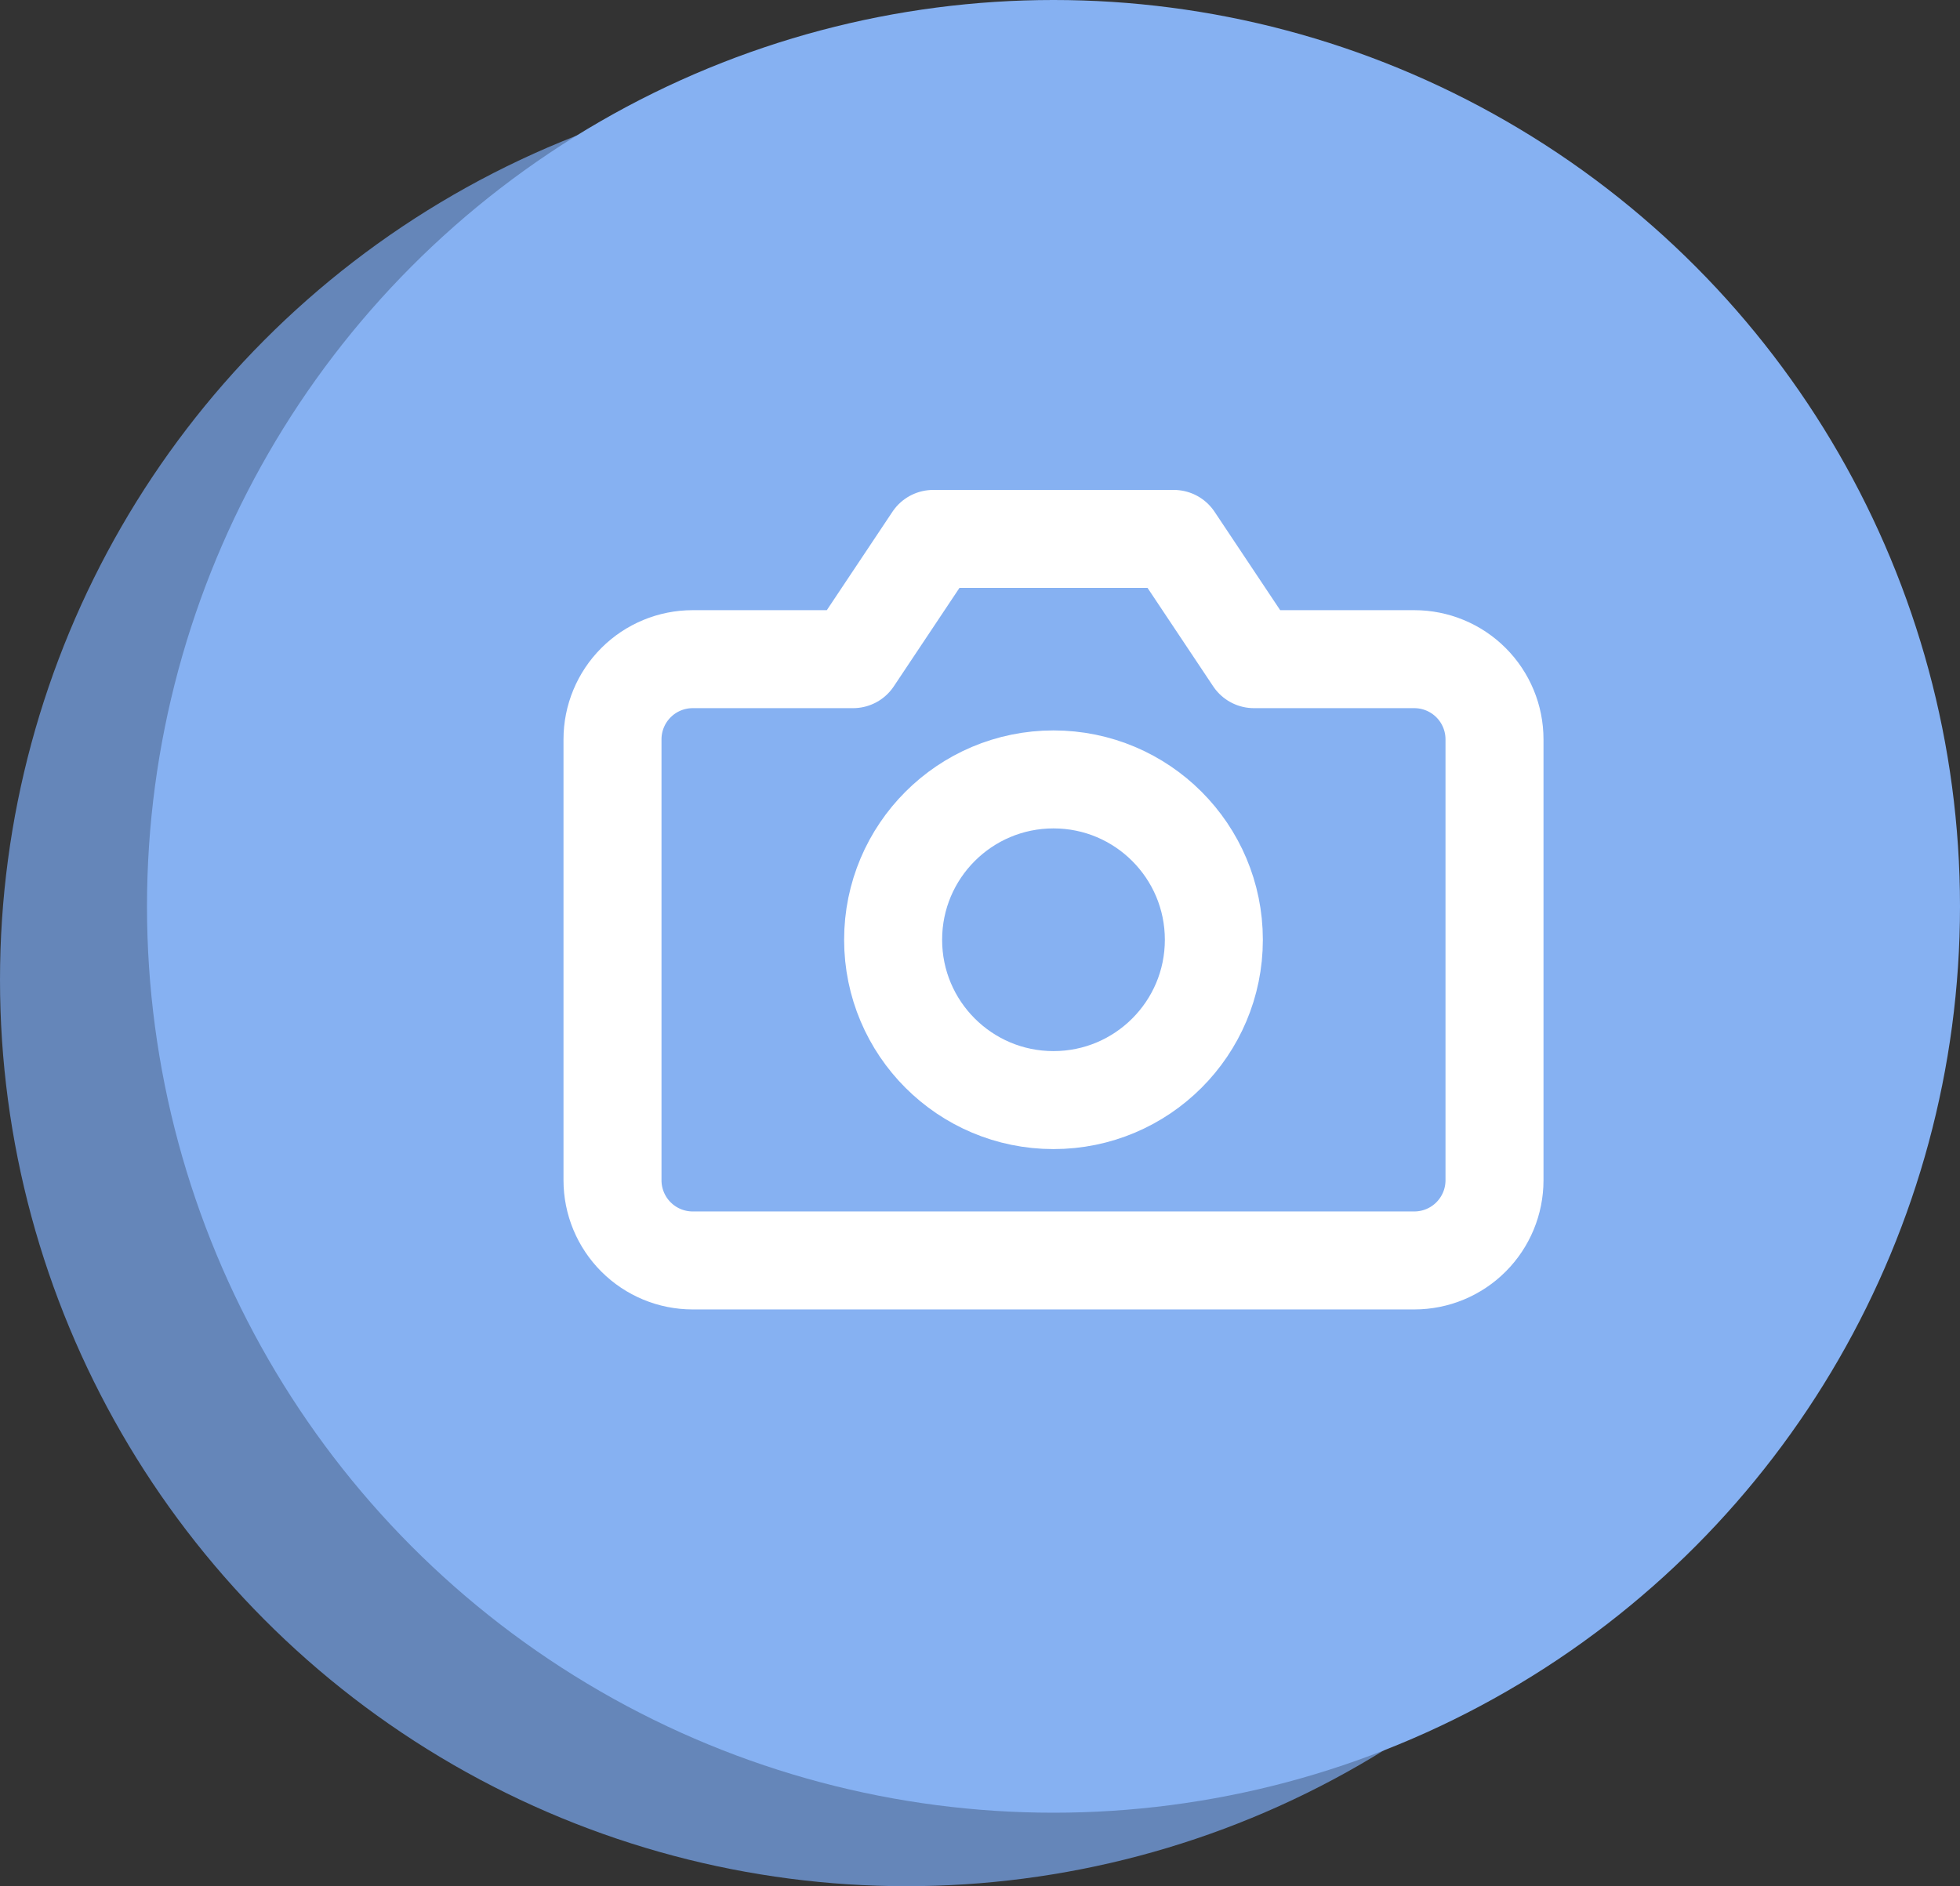
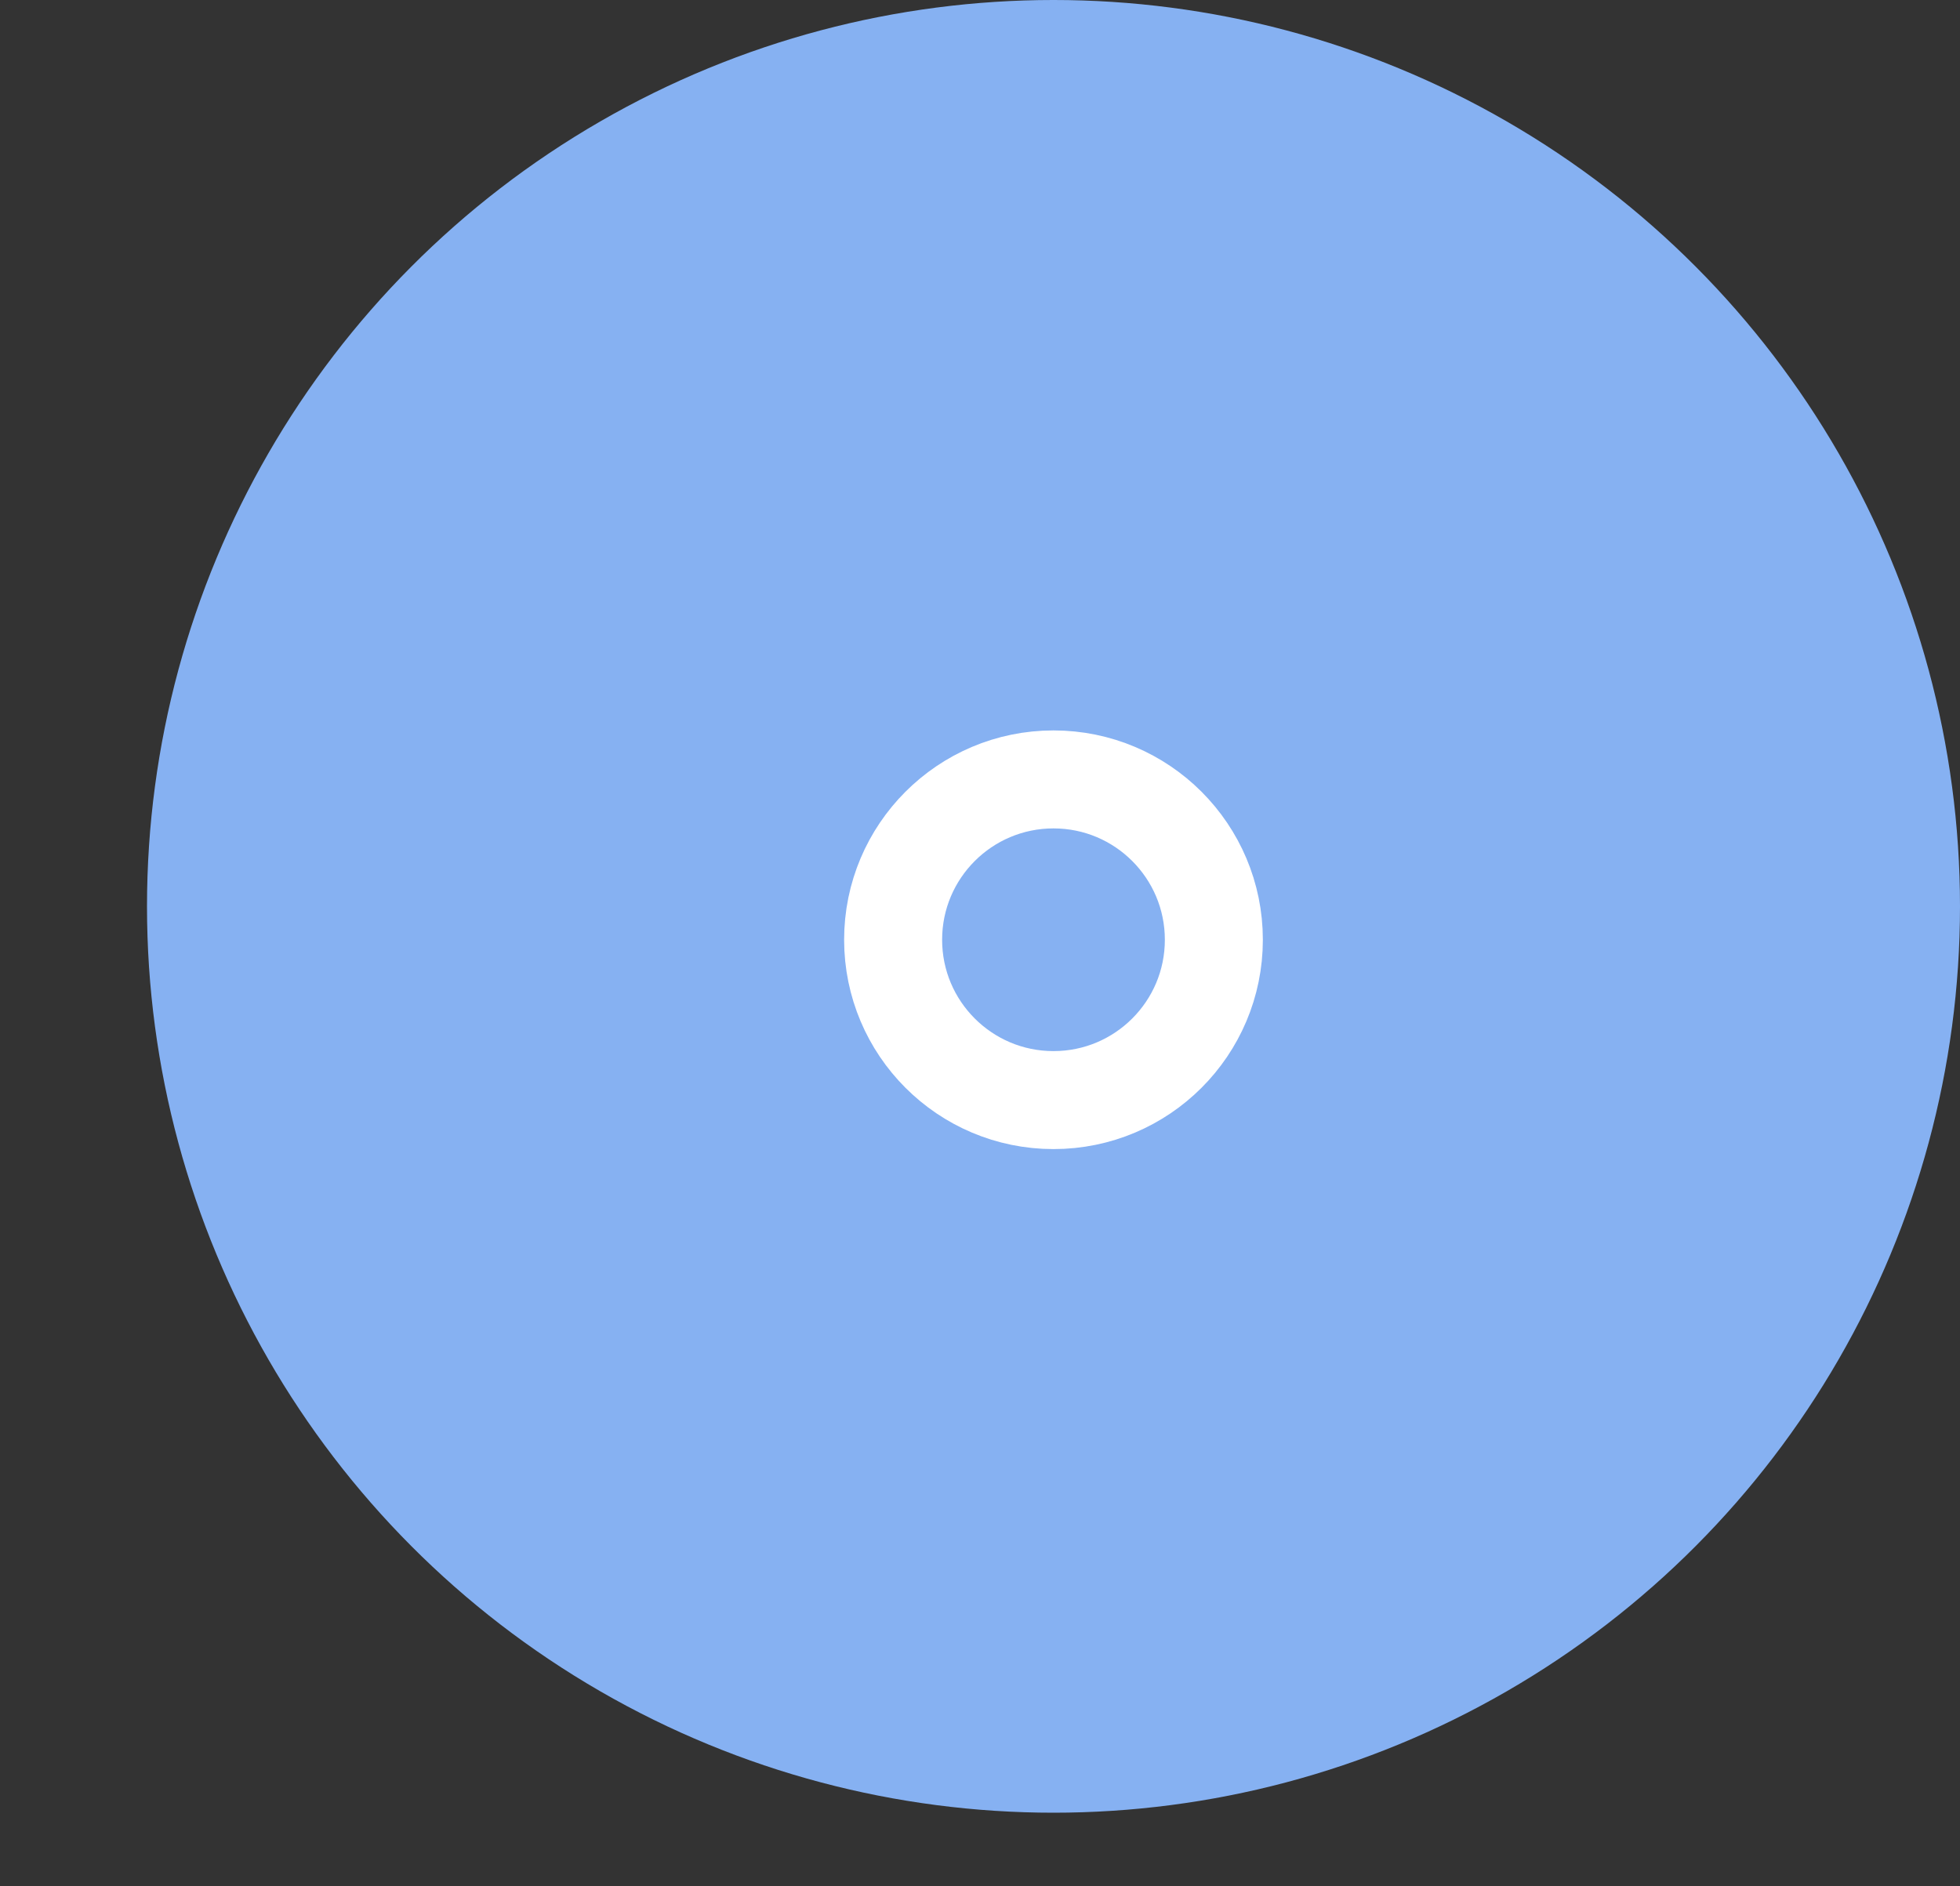
<svg xmlns="http://www.w3.org/2000/svg" width="80" height="77" viewBox="0 0 80 77" fill="none">
  <rect x="0" y="0" width="80" height="77" fill="#333333" stroke="none" />
-   <circle cx="37" cy="40" r="37" fill="#6586B9" />
  <circle cx="43" cy="37" r="37" fill="#86B1F2" />
-   <path d="M61 48.182C61 49.05 60.655 49.882 60.041 50.496C59.428 51.11 58.595 51.455 57.727 51.455H28.273C27.405 51.455 26.572 51.11 25.959 50.496C25.345 49.882 25 49.05 25 48.182V30.182C25 29.314 25.345 28.481 25.959 27.868C26.572 27.254 27.405 26.909 28.273 26.909H34.818L38.091 22H47.909L51.182 26.909H57.727C58.595 26.909 59.428 27.254 60.041 27.868C60.655 28.481 61 29.314 61 30.182V48.182Z" stroke="white" stroke-width="4" stroke-linecap="round" stroke-linejoin="round" />
  <path d="M43 44.909C46.615 44.909 49.545 41.979 49.545 38.364C49.545 34.749 46.615 31.818 43 31.818C39.385 31.818 36.454 34.749 36.454 38.364C36.454 41.979 39.385 44.909 43 44.909Z" stroke="white" stroke-width="4" stroke-linecap="round" stroke-linejoin="round" />
</svg>